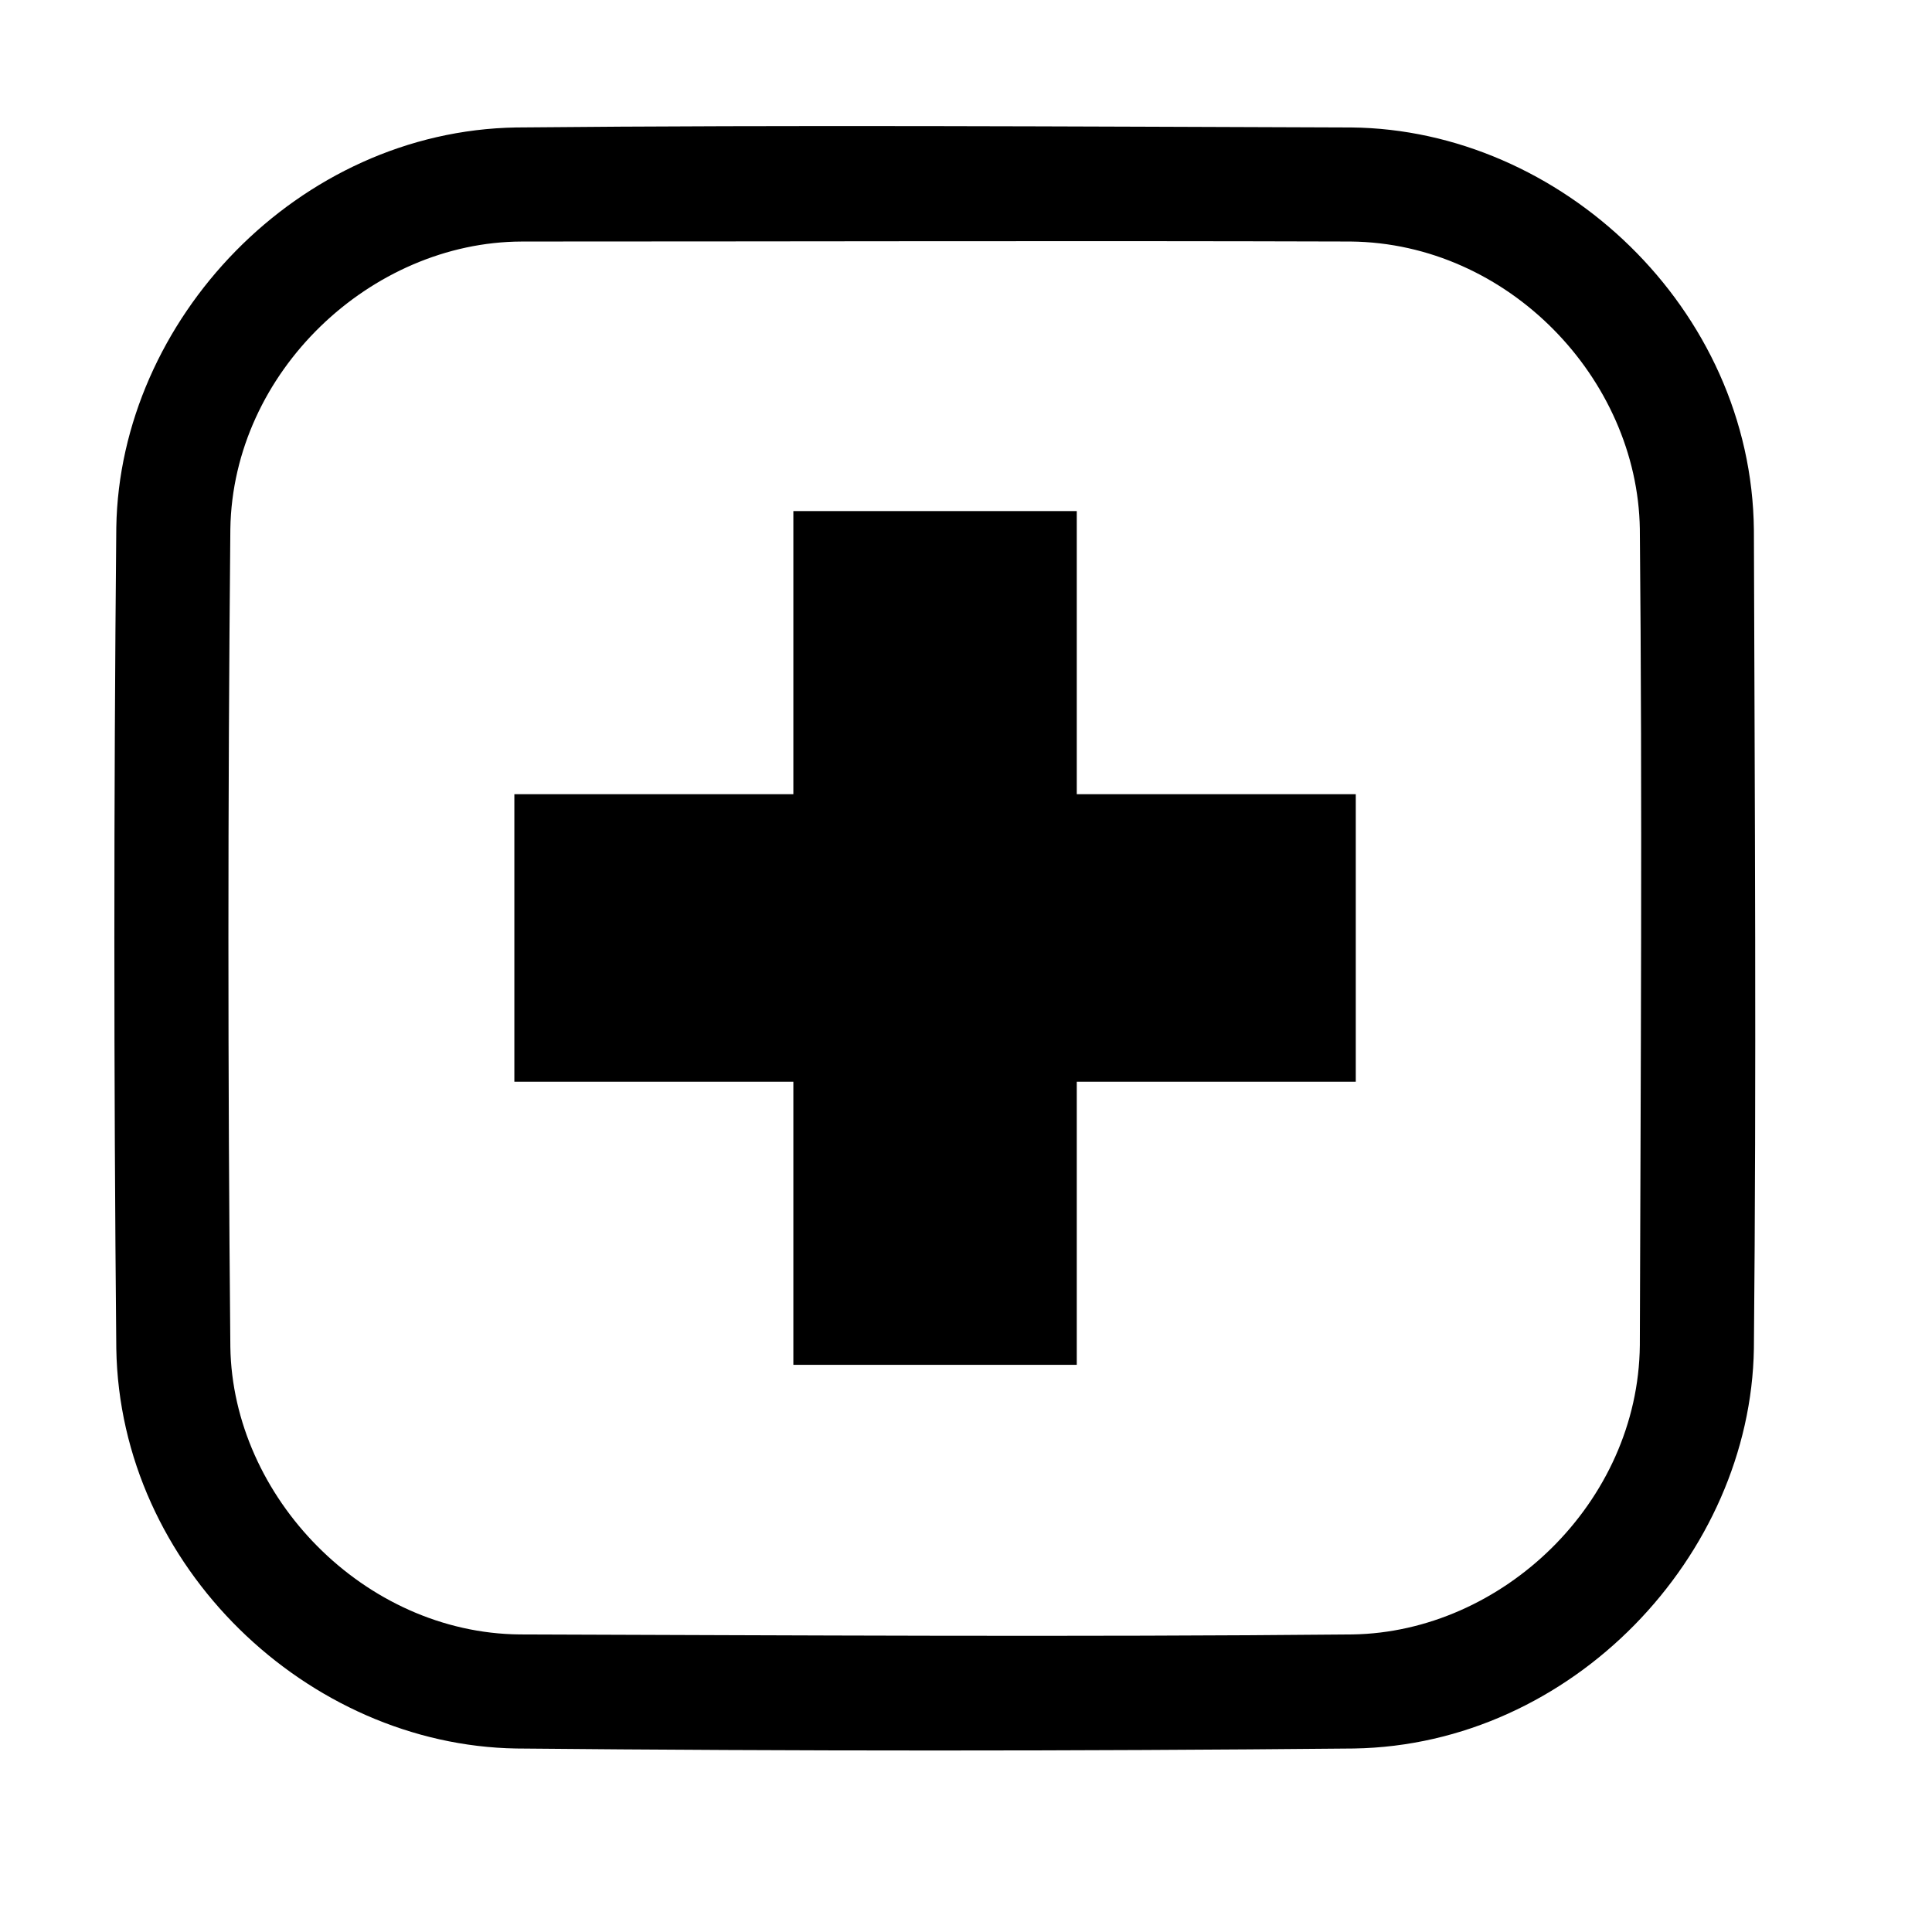
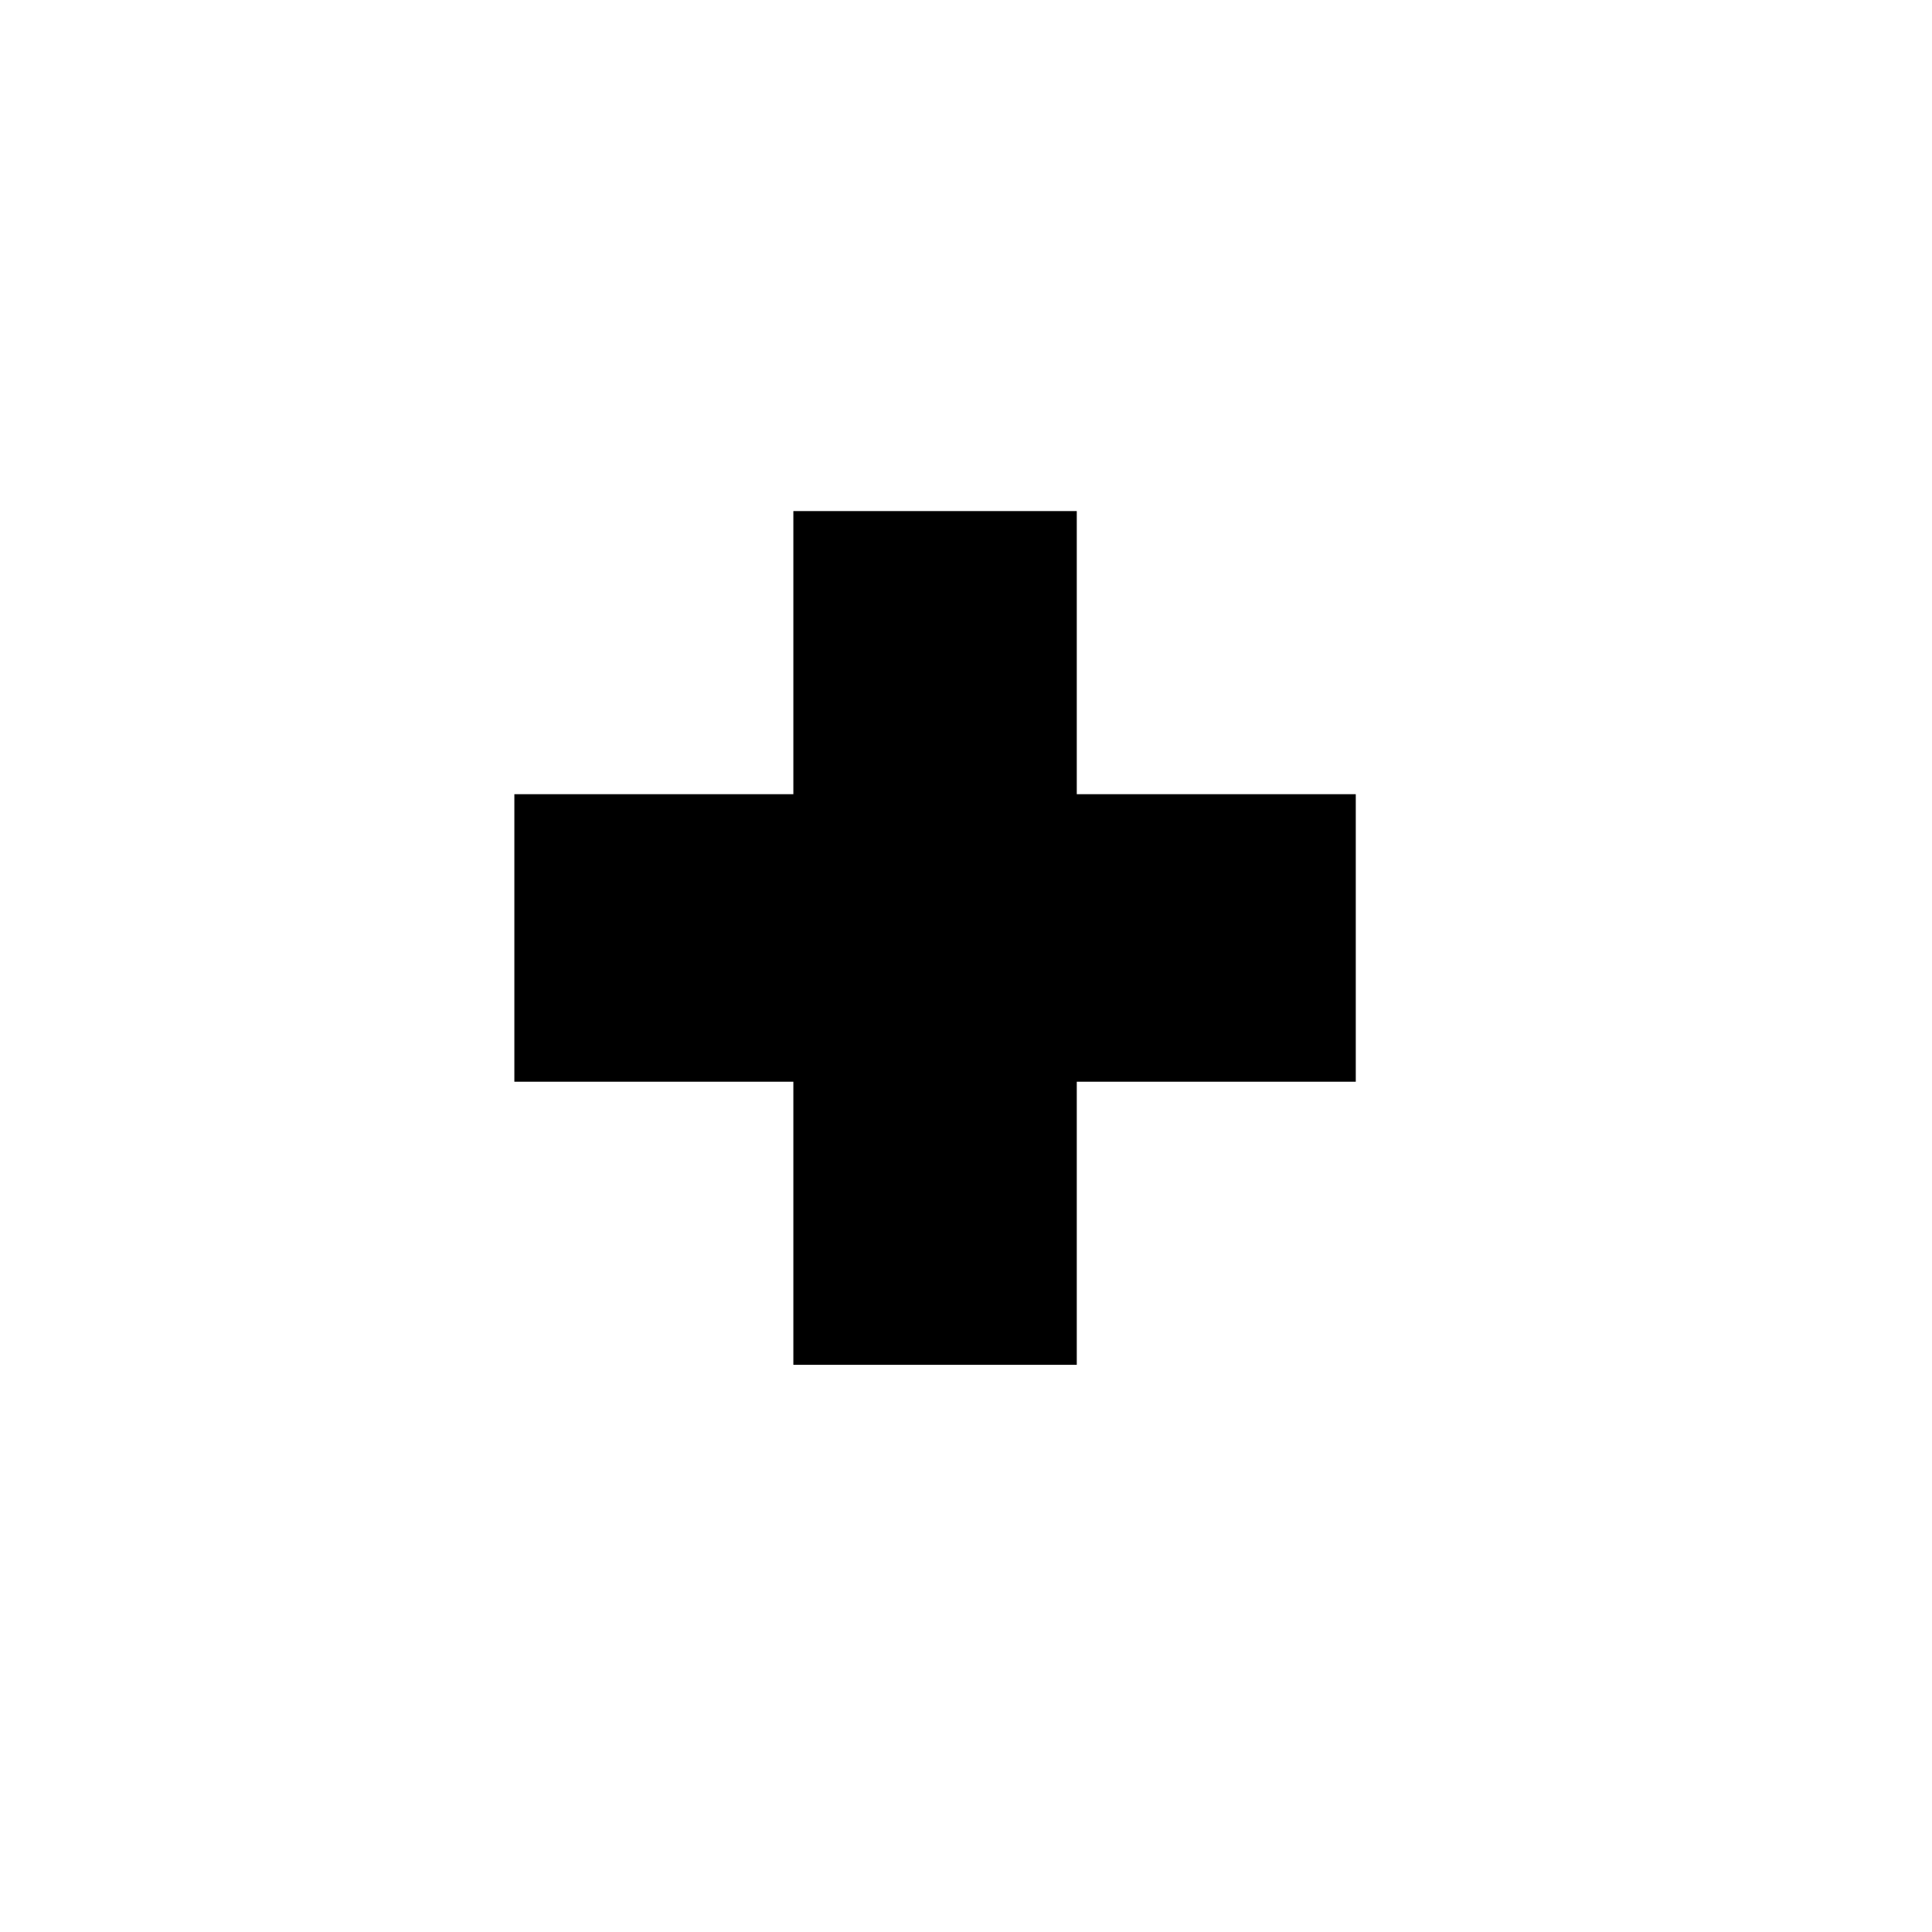
<svg xmlns="http://www.w3.org/2000/svg" fill="#000000" width="800px" height="800px" version="1.1" viewBox="144 144 512 512">
  <g>
-     <path d="m502.09 177.78c55.398 0.523 106.14 47.941 106.71 106.71 0.223 72.285 0.684 144.57 0 216.88-0.867 54.934-48.145 105.07-106 106-74 0.707-147.98 0.707-221.98 0-55.199-0.887-105.07-48.062-106-106-0.684-72.527-0.684-145.06 0-217.59 0.887-54.934 48.145-105.07 106-106 73.758-0.707 147.52-0.242 221.27 0zm-219.84 30.23c-39.902 0.121-76.539 34.461-77.203 76.156-0.684 72.266-0.684 144.55 0 216.82 0.625 39.699 35.406 75.754 76.66 76.156 73.578 0.223 147.13 0.707 220.71 0 39.66-0.625 75.754-34.902 76.156-76.66 0.223-72.105 0.684-144.21 0-216.32-0.625-39.801-34.844-75.754-76.66-76.156-73.215-0.223-146.43 0-219.66 0z" />
    <path d="m280.31 354.47h73.938v-75.027h75.109v75.027h73.938v76.195h-73.938v75.027h-75.109v-75.027h-73.938z" fill-rule="evenodd" />
  </g>
</svg>